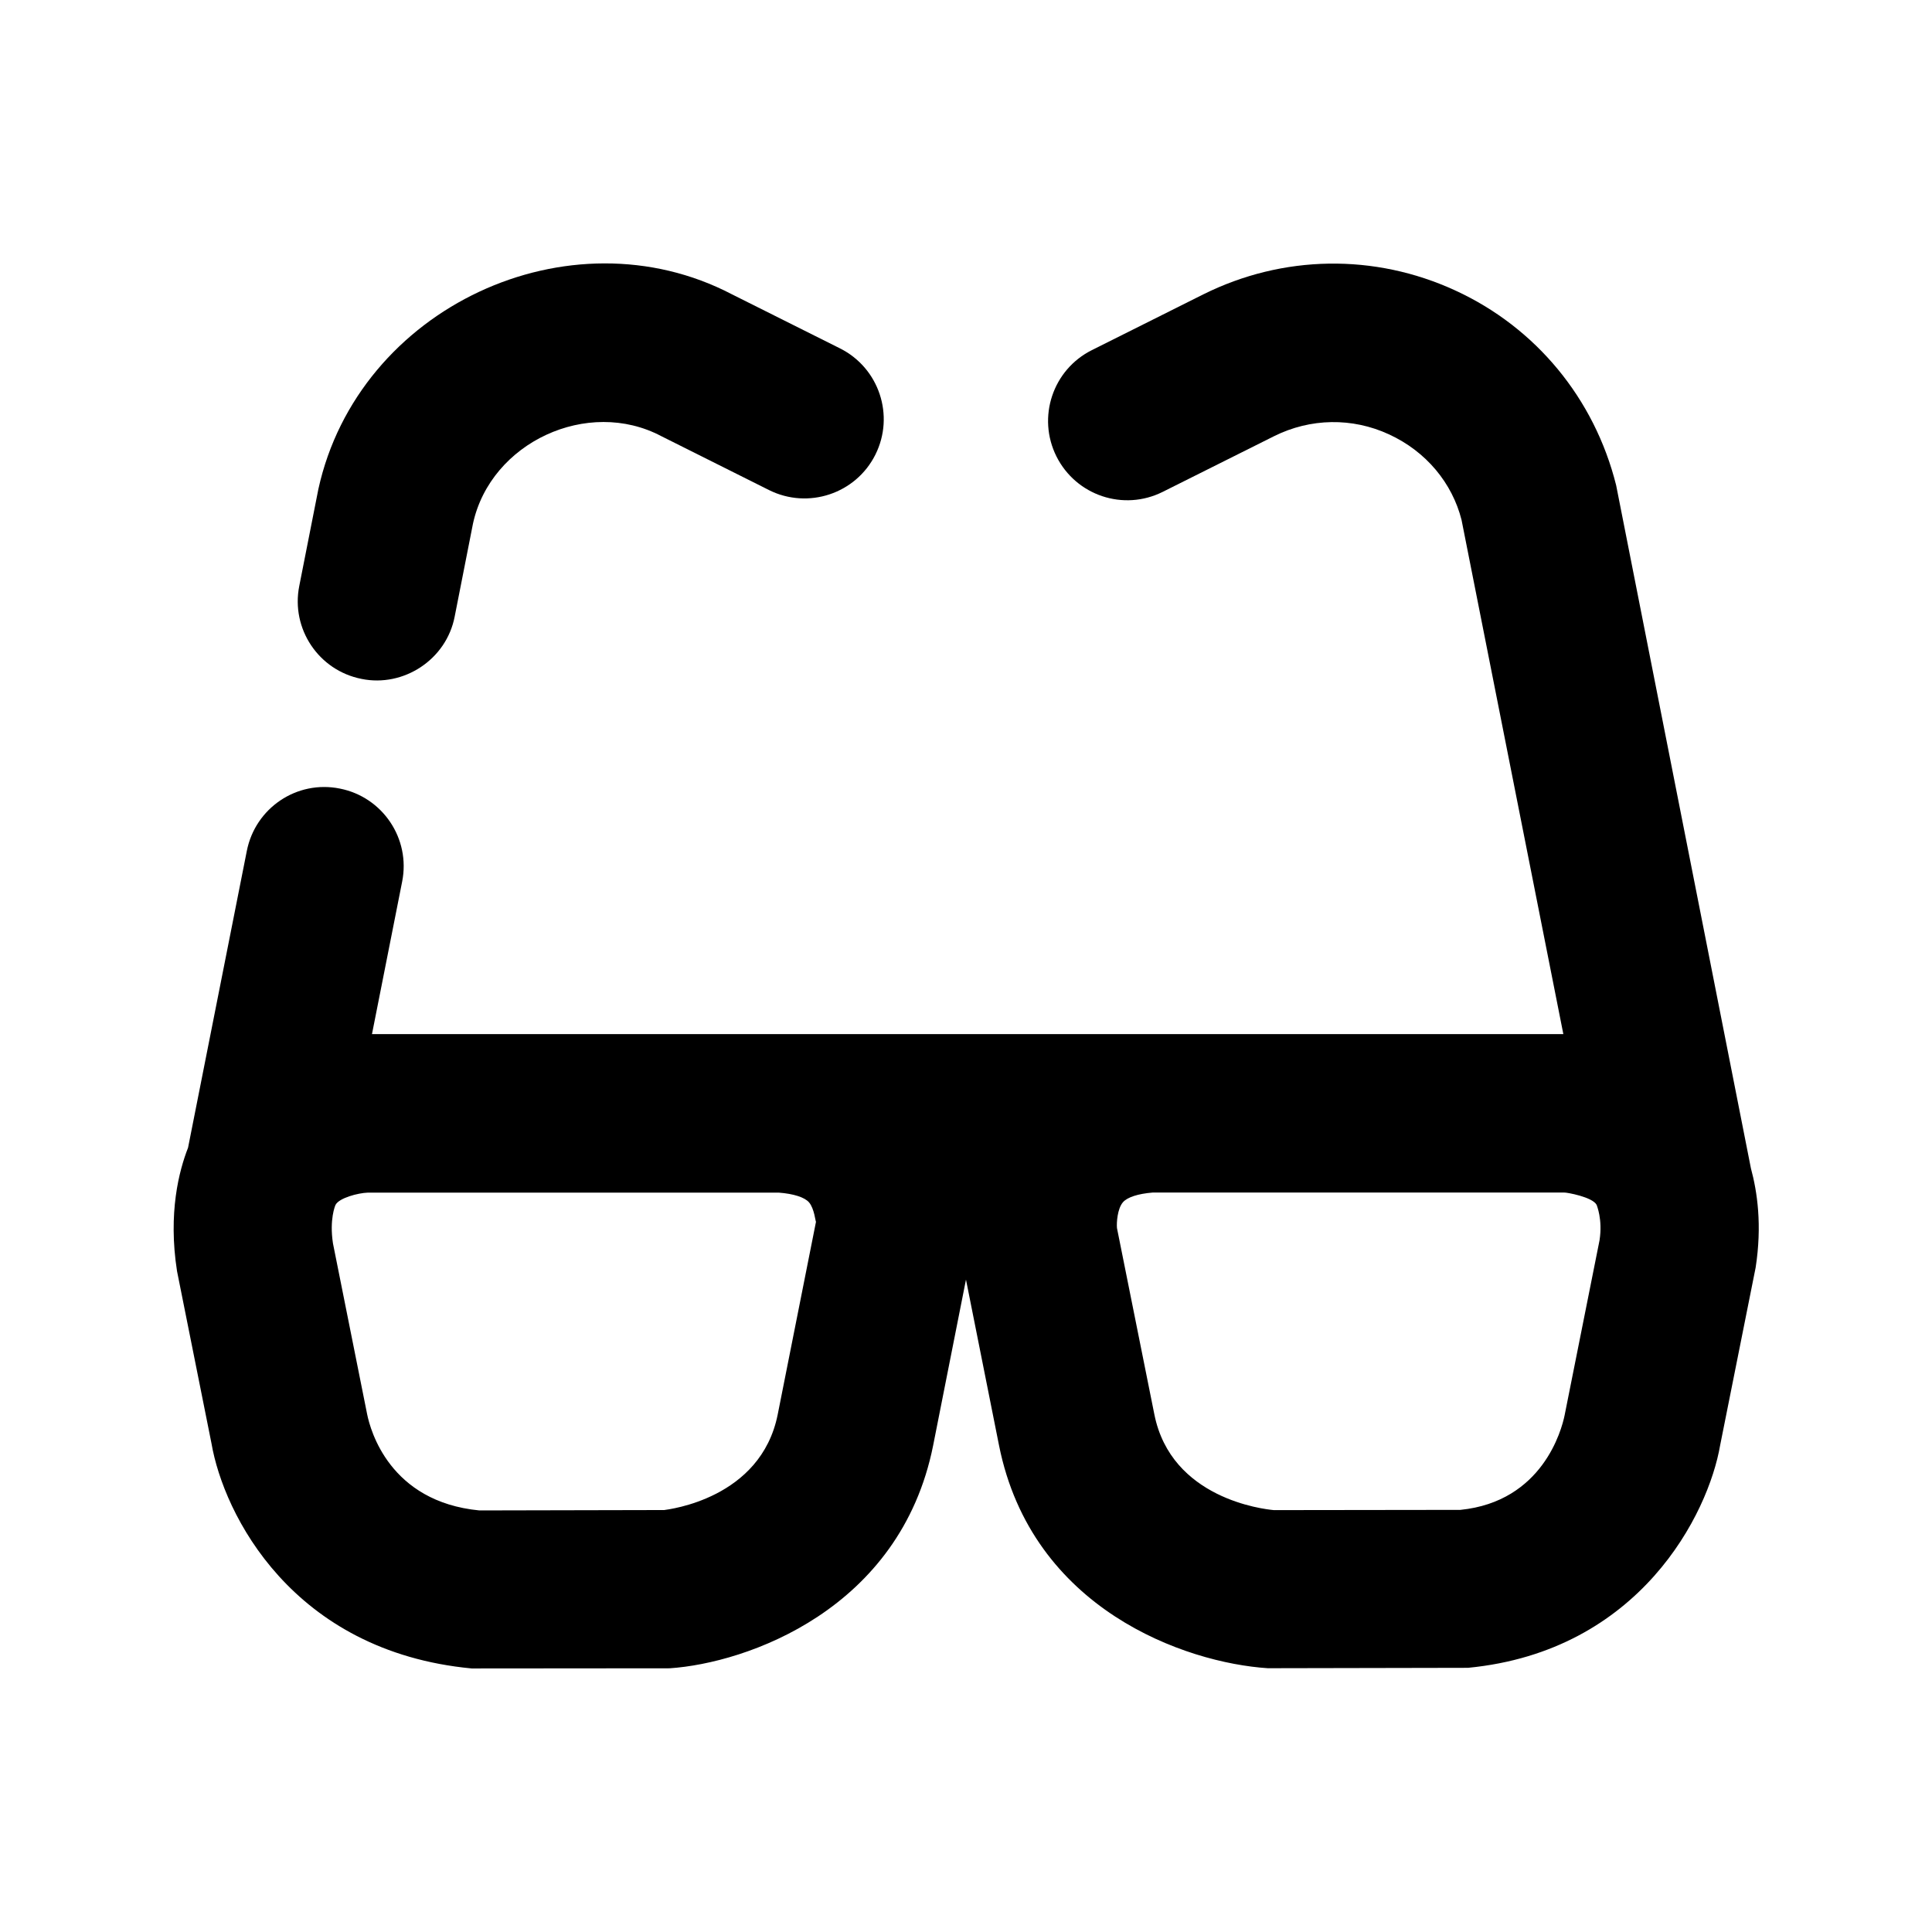
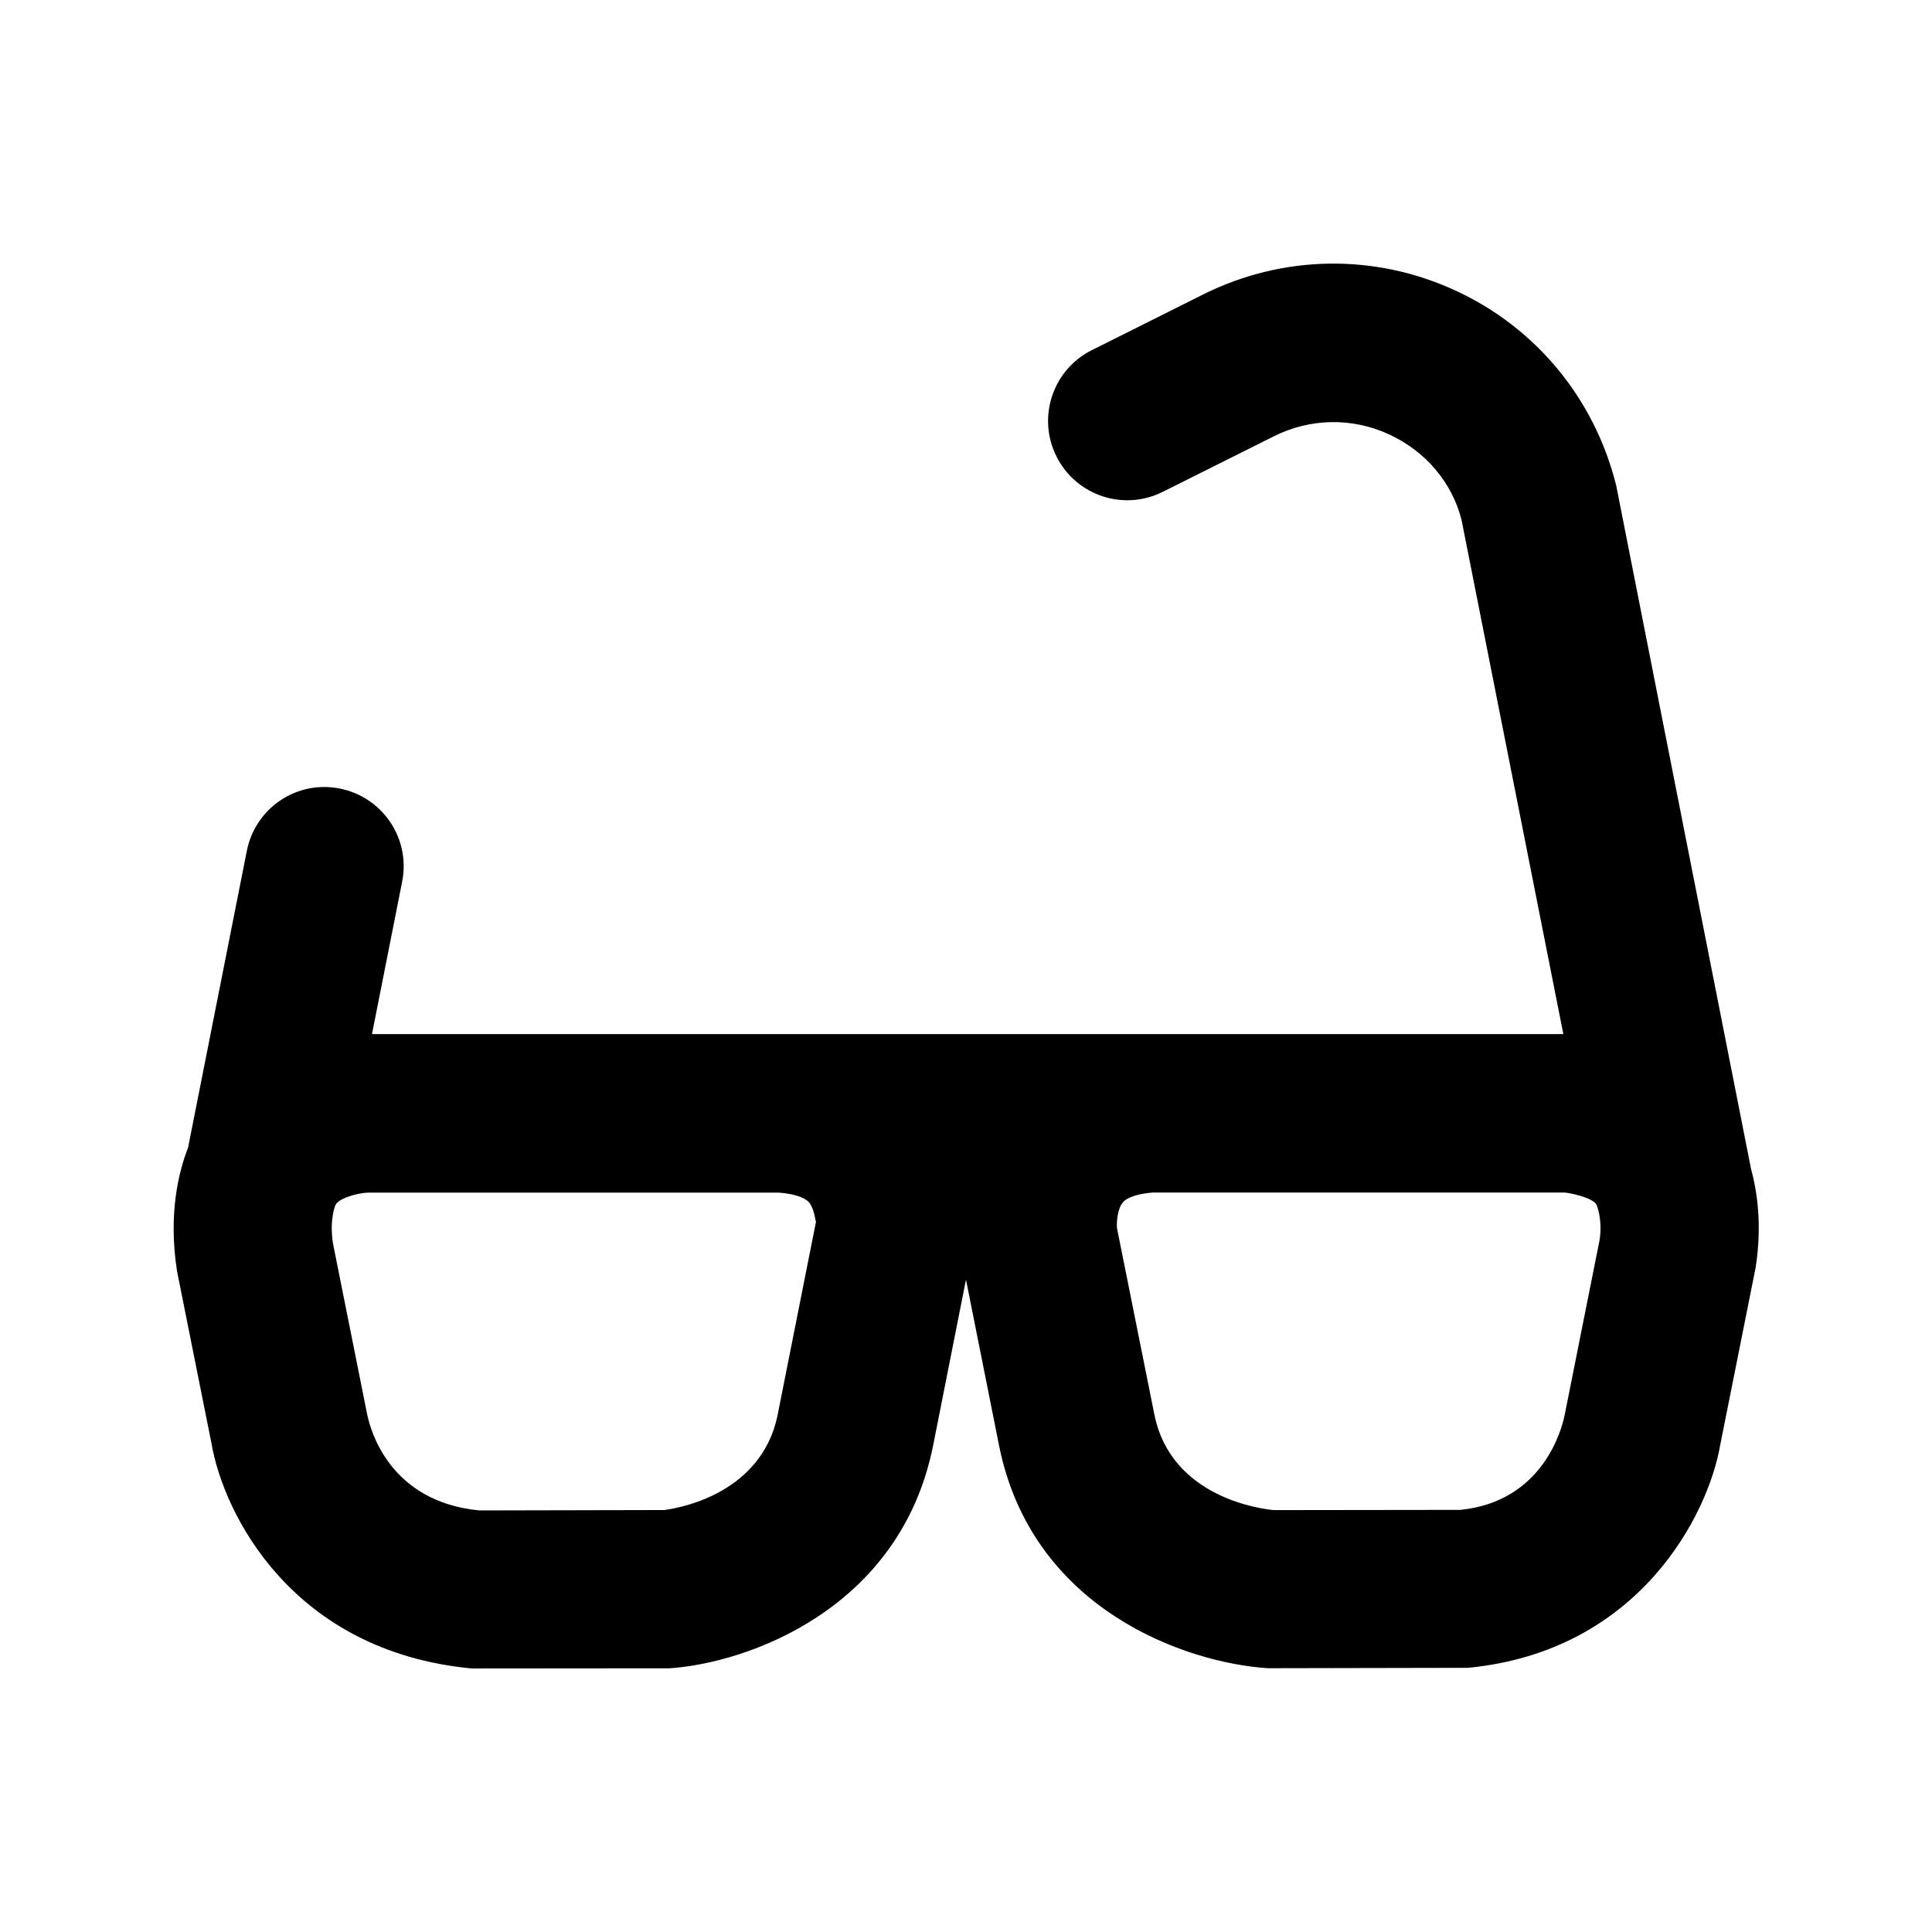
<svg xmlns="http://www.w3.org/2000/svg" fill="#000000" width="800px" height="800px" version="1.1" viewBox="144 144 512 512">
  <g>
    <path d="m572.3 272.62c-5.75-23.027-21.309-41.859-42.676-51.66-21.348-9.824-45.66-9.445-66.734 1.051l-29.535 14.777c-10.371 5.184-14.57 17.801-9.383 28.172 5.207 10.371 17.781 14.59 28.172 9.383l29.516-14.758c9.613-4.785 20.699-4.977 30.418-0.484 9.887 4.535 16.793 12.953 19.25 22.691l26.977 136.26h-108.89c-0.398-0.02-0.754-0.02-1.156 0h-205.68l7.996-40.41c2.266-11.371-5.144-22.414-16.5-24.66-11.418-2.309-22.418 5.144-24.664 16.52l-15.574 78.656c-2.371 6.066-5.332 17.254-2.918 32.727l9.133 45.656c3.211 18.66 21.328 55.105 68.957 59.617l52.461-0.043c20.34-1.363 61.109-15.492 69.82-59.031l8.707-43.973 8.754 43.914c8.691 43.539 49.457 57.645 71.227 59.07l53.066-0.105c45.594-4.41 63.711-40.871 66.816-58.988l9.406-47.086c1.742-11.211 0.441-20.07-1.258-26.324zm-222.2 246.24c-4.473 22.355-28.906 25.129-30.062 25.316l-48.996 0.105c-23.848-2.309-28.887-21.348-29.727-25.402l-9.07-45.344c-0.988-6.383 0.586-10.055 0.672-10.223 0.922-1.828 5.941-3.168 8.586-3.254h108.86c3.945 0.293 6.887 1.238 8.039 2.582 1.426 1.66 1.699 5.144 1.848 5.144v-0.02zm217.81-46.246-9.277 46.477c-0.777 3.801-5.816 22.84-27.625 25.043l-49.414 0.062c-2.769-0.25-27.207-3.023-31.676-25.359l-9.91-49.395c-0.125-1.426 0.105-5.121 1.594-6.844 1.156-1.324 3.988-2.246 7.871-2.562h109.07c0.652-0.043 7.496 1.176 8.586 3.273 0.023 0.133 1.617 3.805 0.777 9.305z" />
-     <path d="m239.83 323.92c11.082 2.266 22.461-5.082 24.664-16.52l4.848-24.625c4.703-21.602 30.48-33.461 49.898-23.195l28.57 14.297c10.348 5.164 22.984 0.988 28.172-9.383 5.184-10.371 0.988-22.984-9.383-28.172l-28.609-14.316c-43.074-22.504-99.039 3.461-109.62 51.617l-5.059 25.652c-2.266 11.359 5.144 22.422 16.52 24.645z" />
  </g>
</svg>